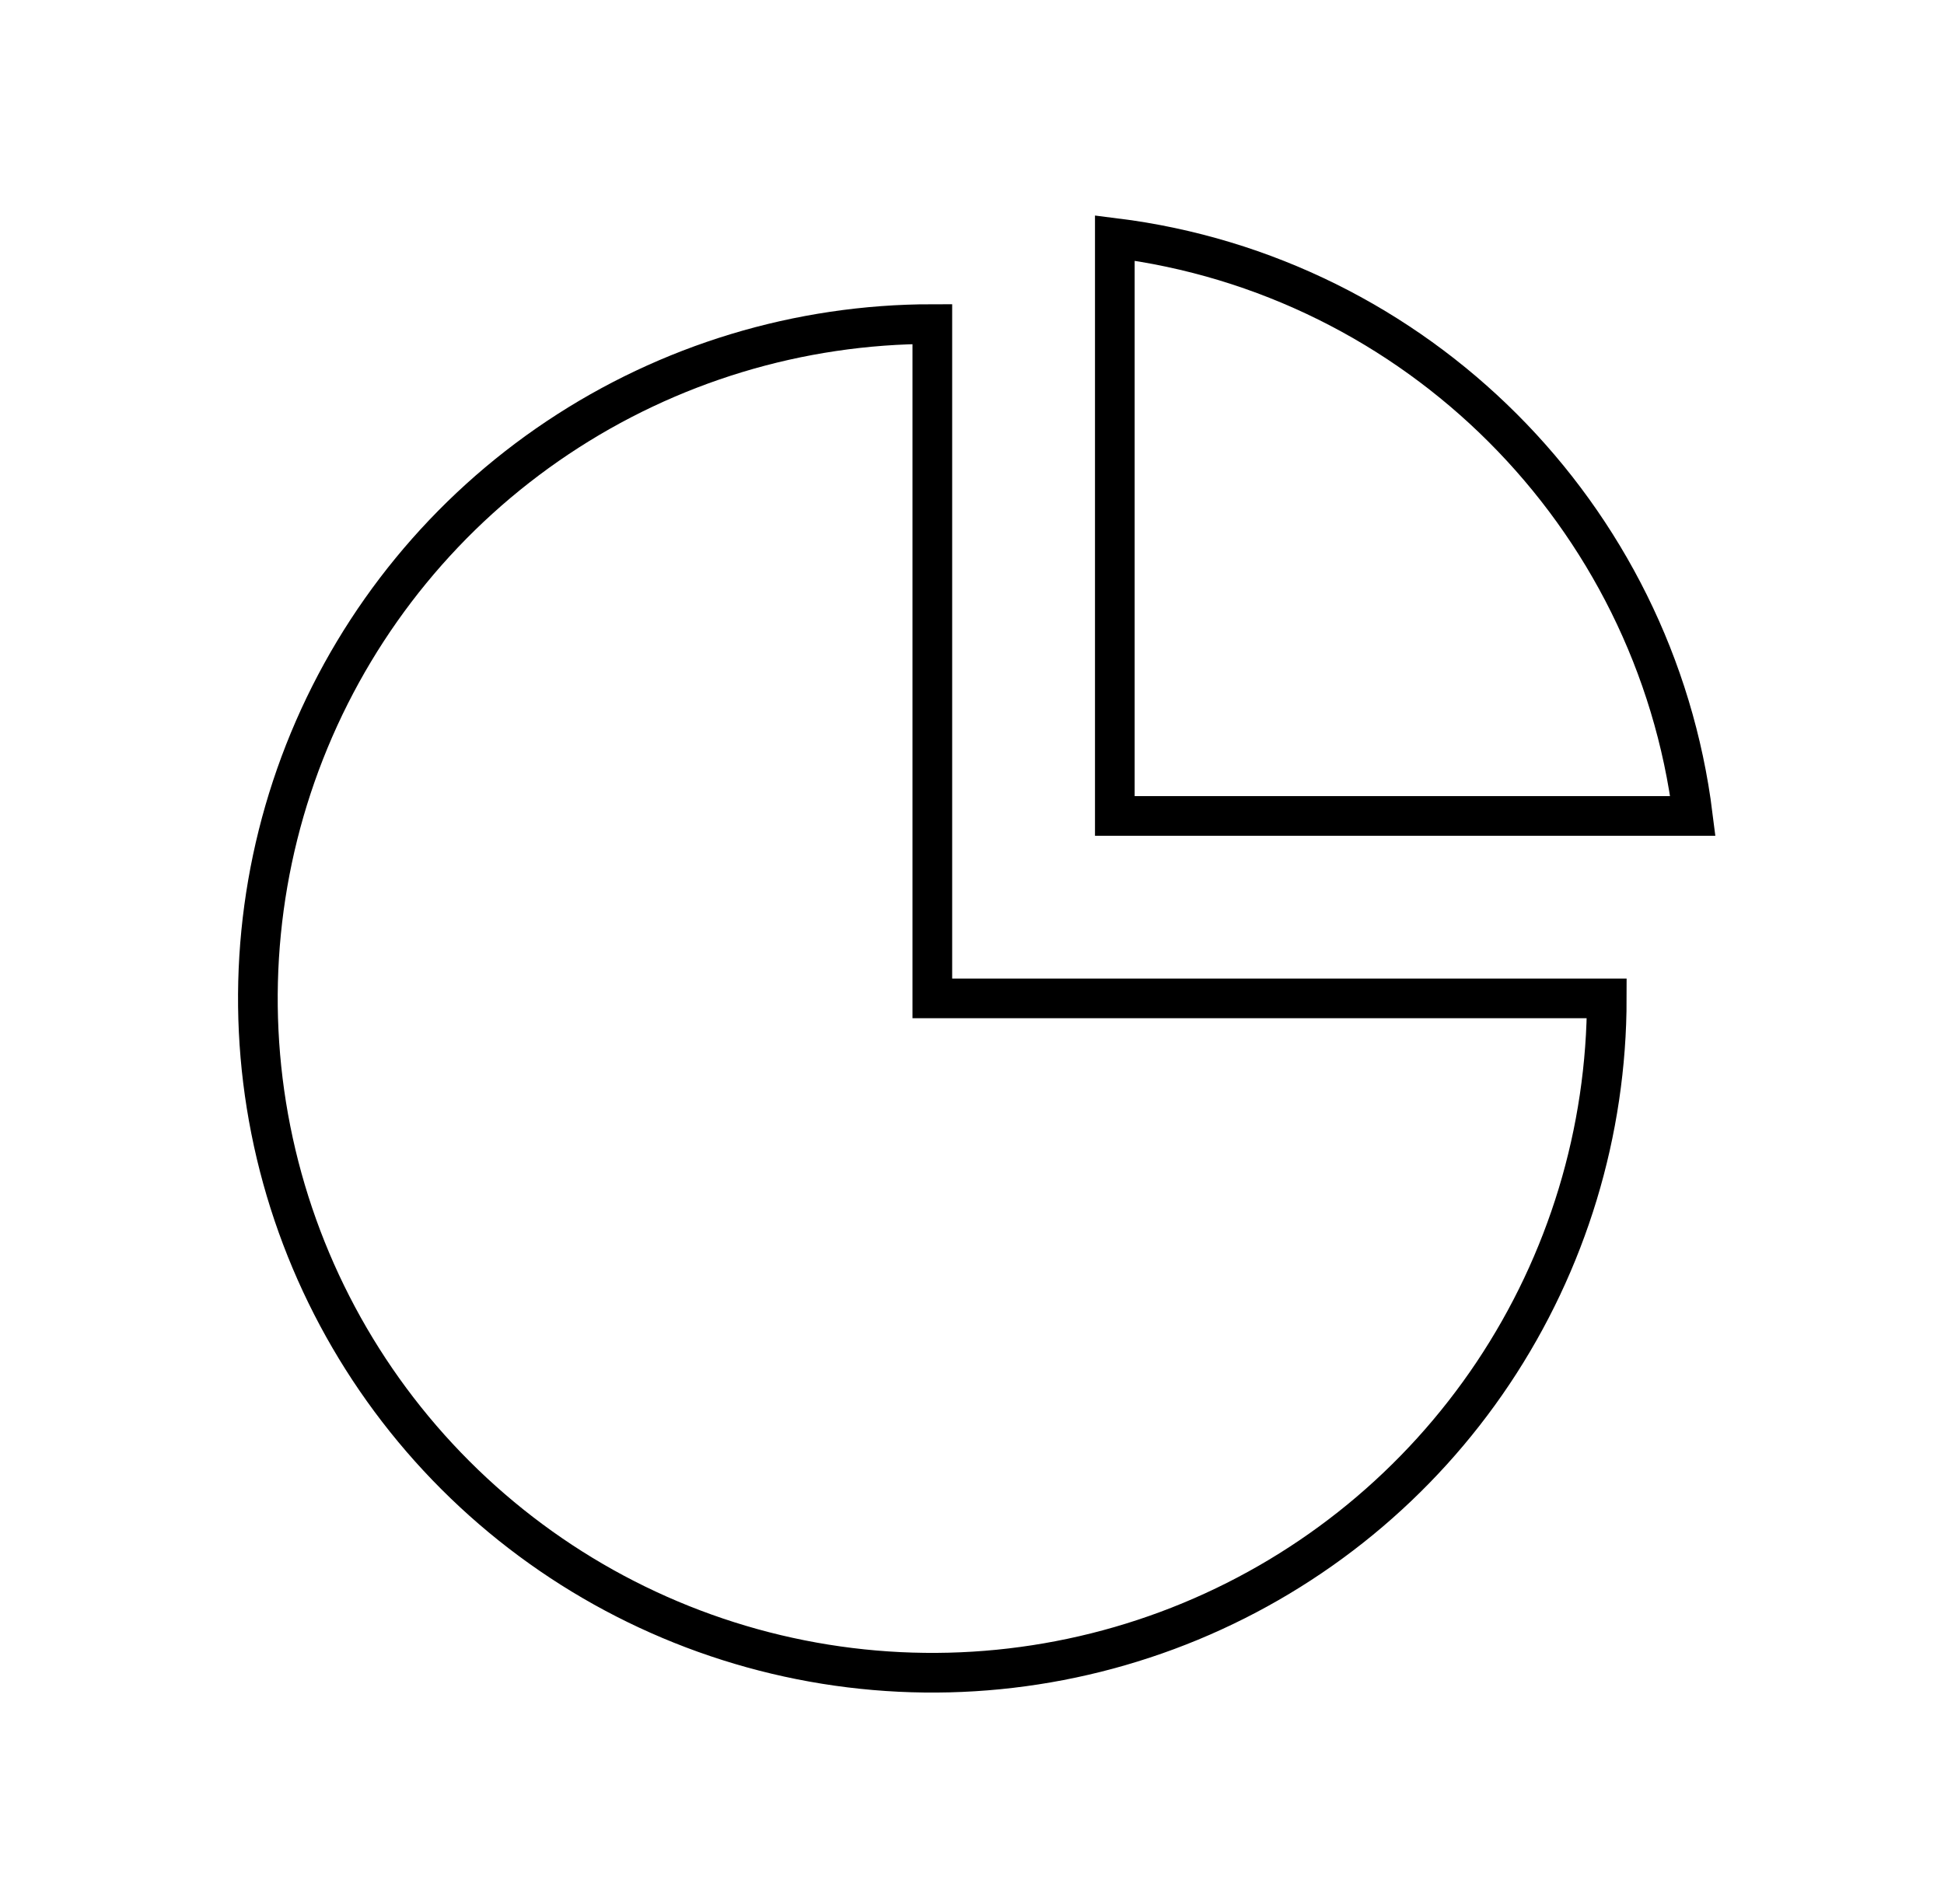
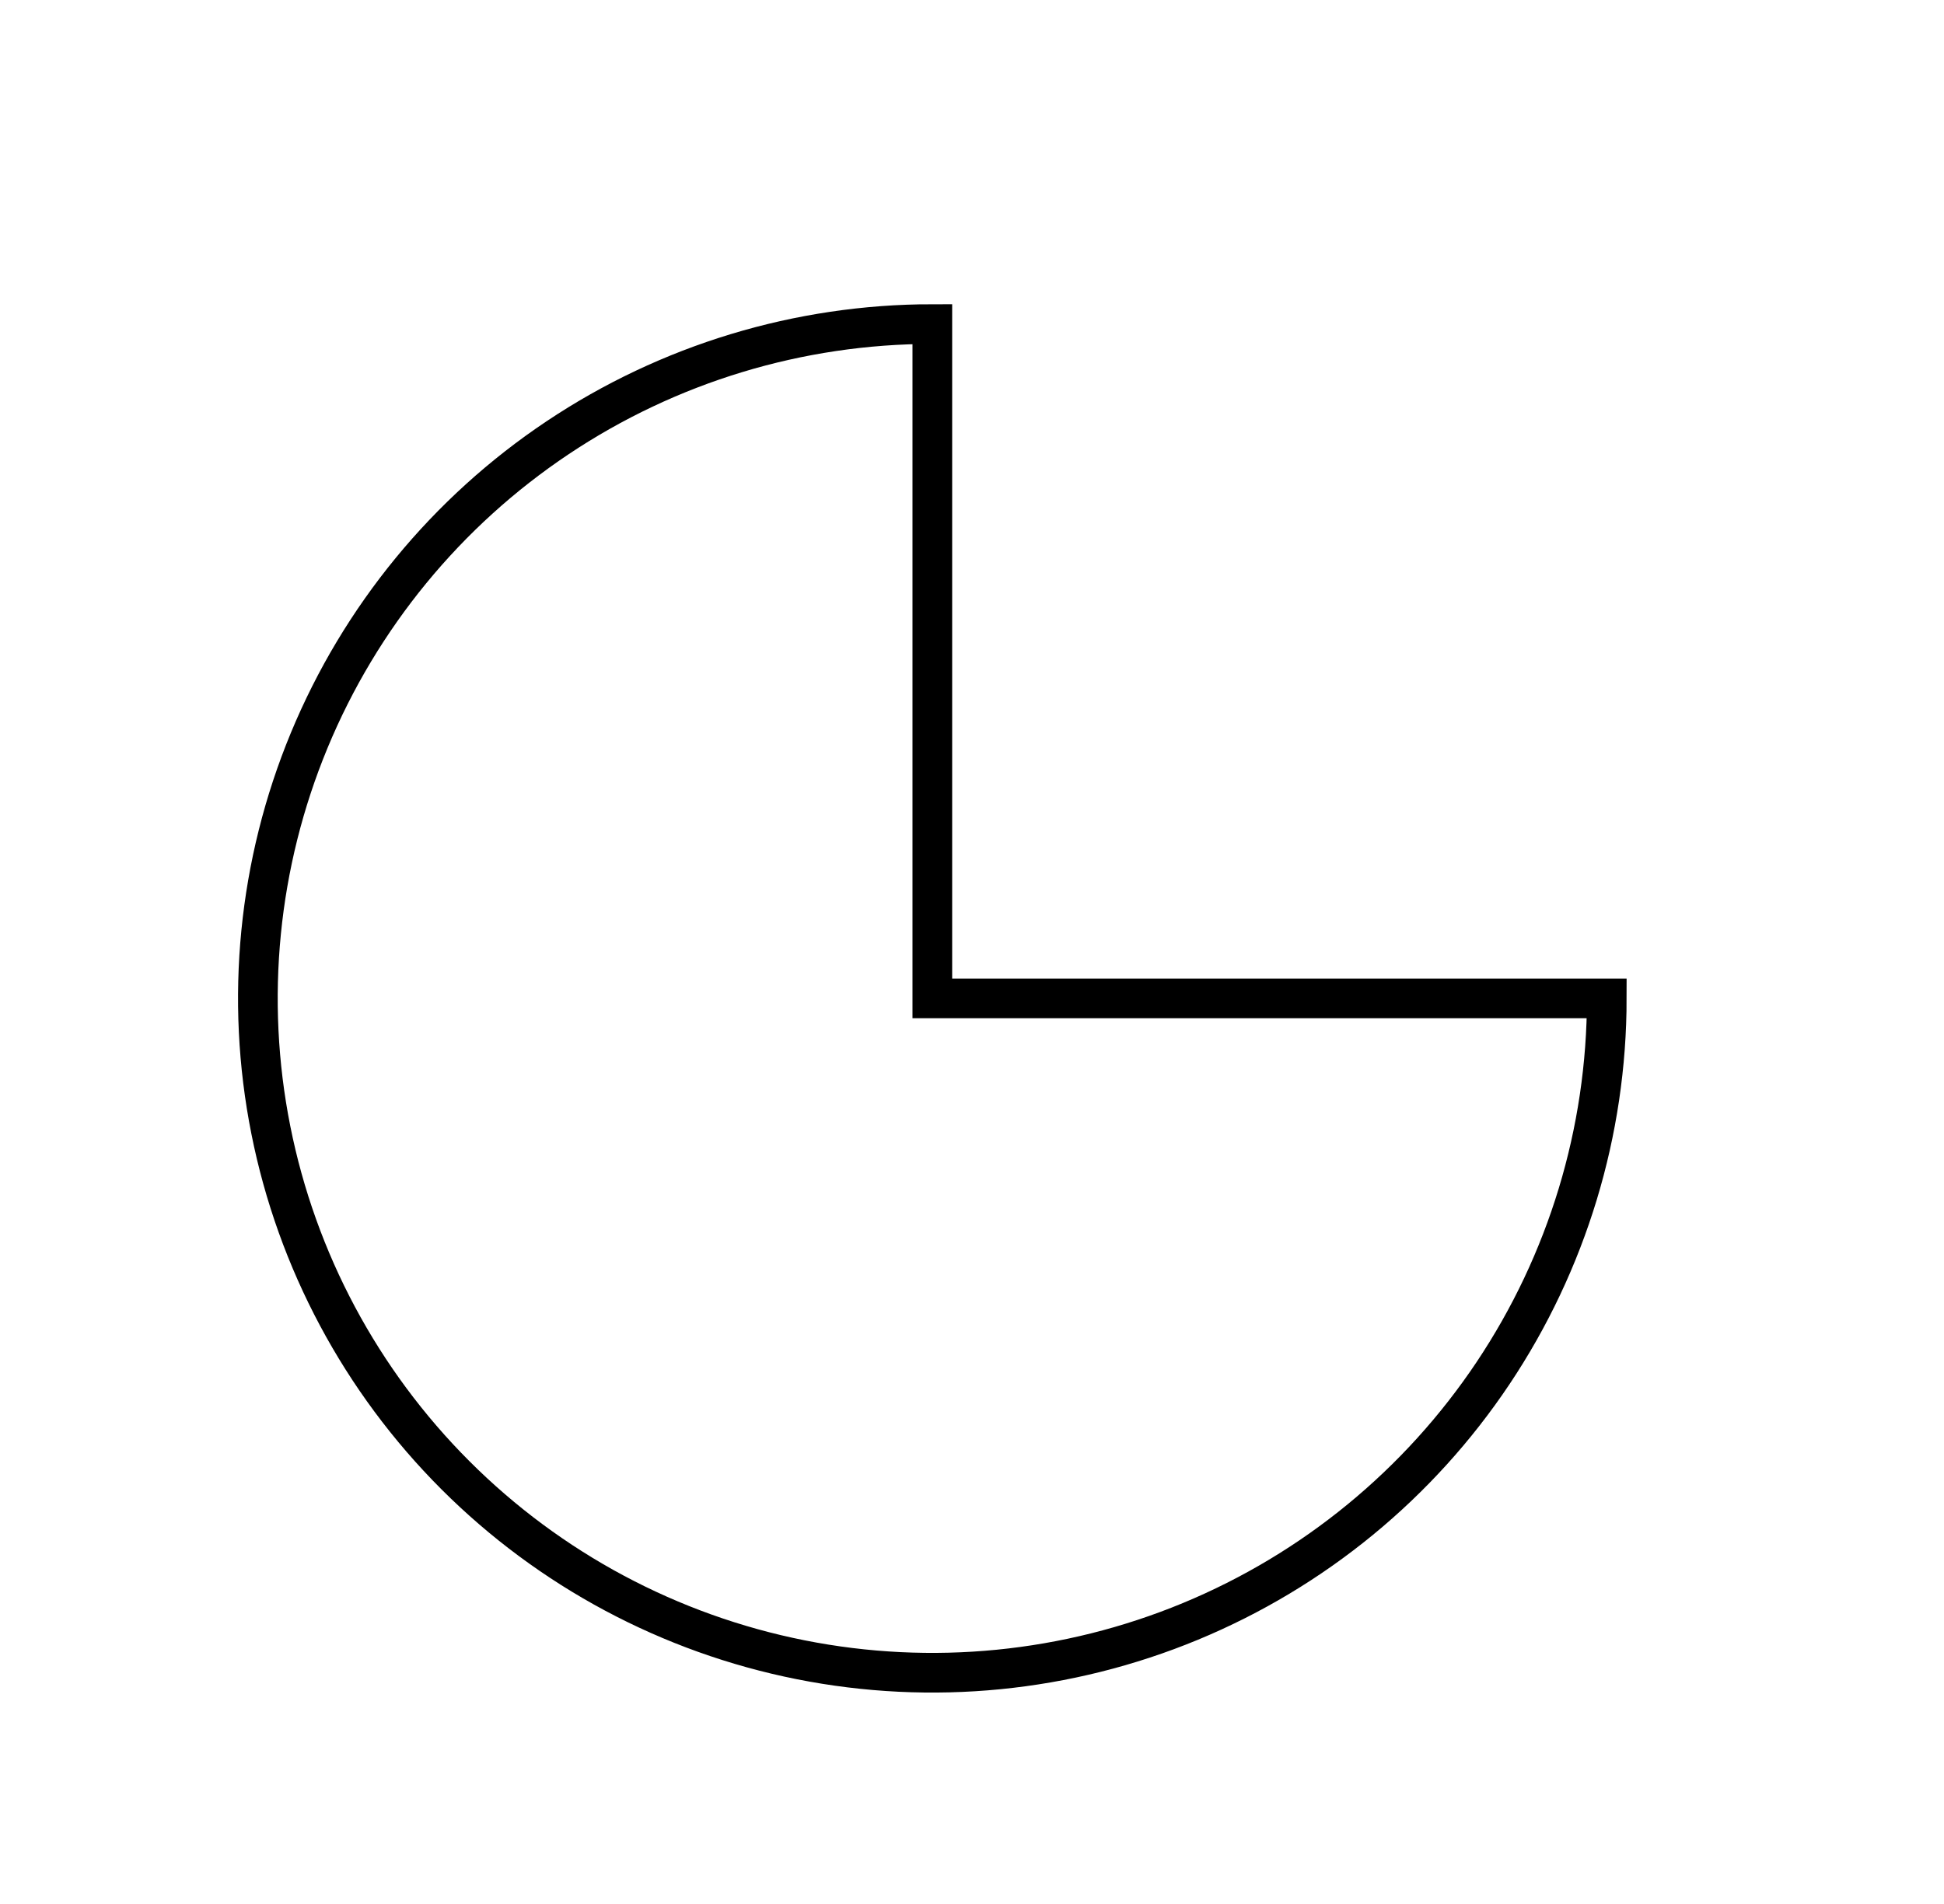
<svg xmlns="http://www.w3.org/2000/svg" width="98" height="96" viewBox="0 0 98 96" fill="none">
  <path d="M47 16.34C40.275 16.34 33.702 18.334 28.111 22.07C22.519 25.806 18.162 31.116 15.588 37.329C13.015 43.541 12.341 50.378 13.653 56.973C14.965 63.569 18.203 69.627 22.958 74.382C27.713 79.137 33.772 82.375 40.367 83.687C46.962 84.999 53.798 84.325 60.011 81.752C66.224 79.179 71.534 74.821 75.27 69.23C79.006 63.638 81 57.065 81 50.34H47L47 16.34Z" stroke="black" stroke-width="2" />
-   <path d="M56.2 12V41.14H85.34C83.445 25.941 71.398 13.895 56.2 12Z" stroke="black" stroke-width="2" />
</svg>